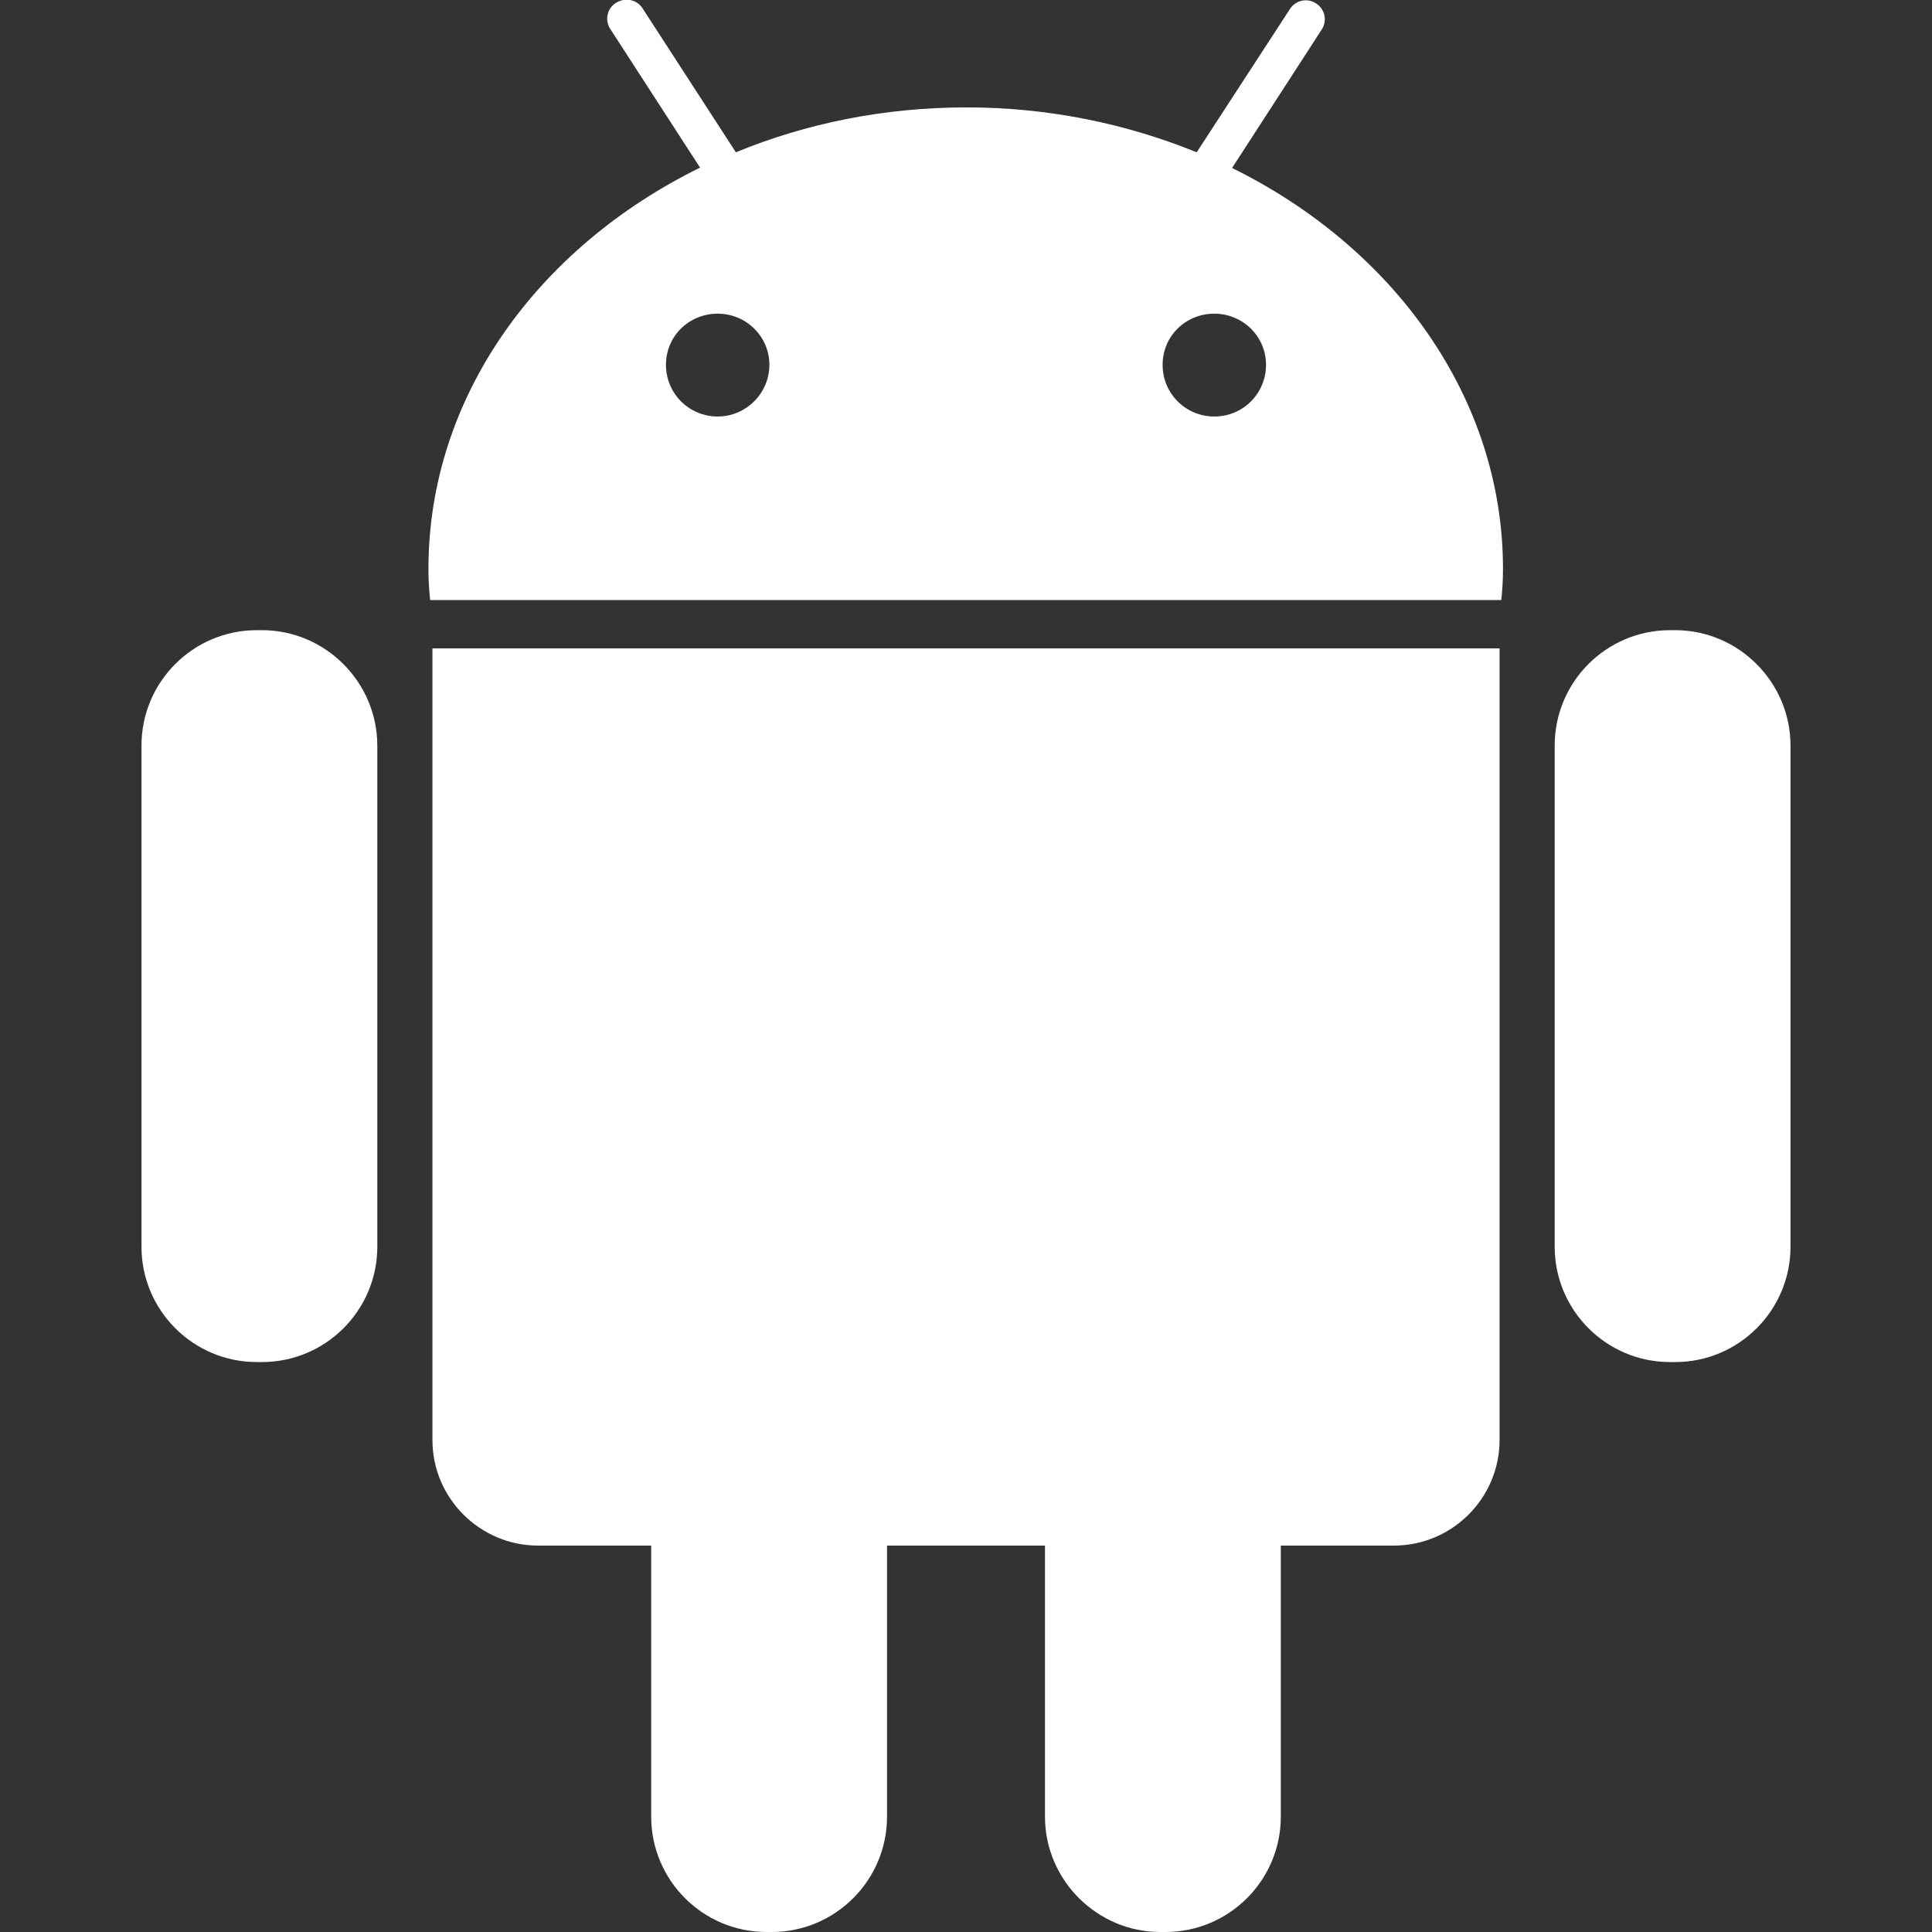
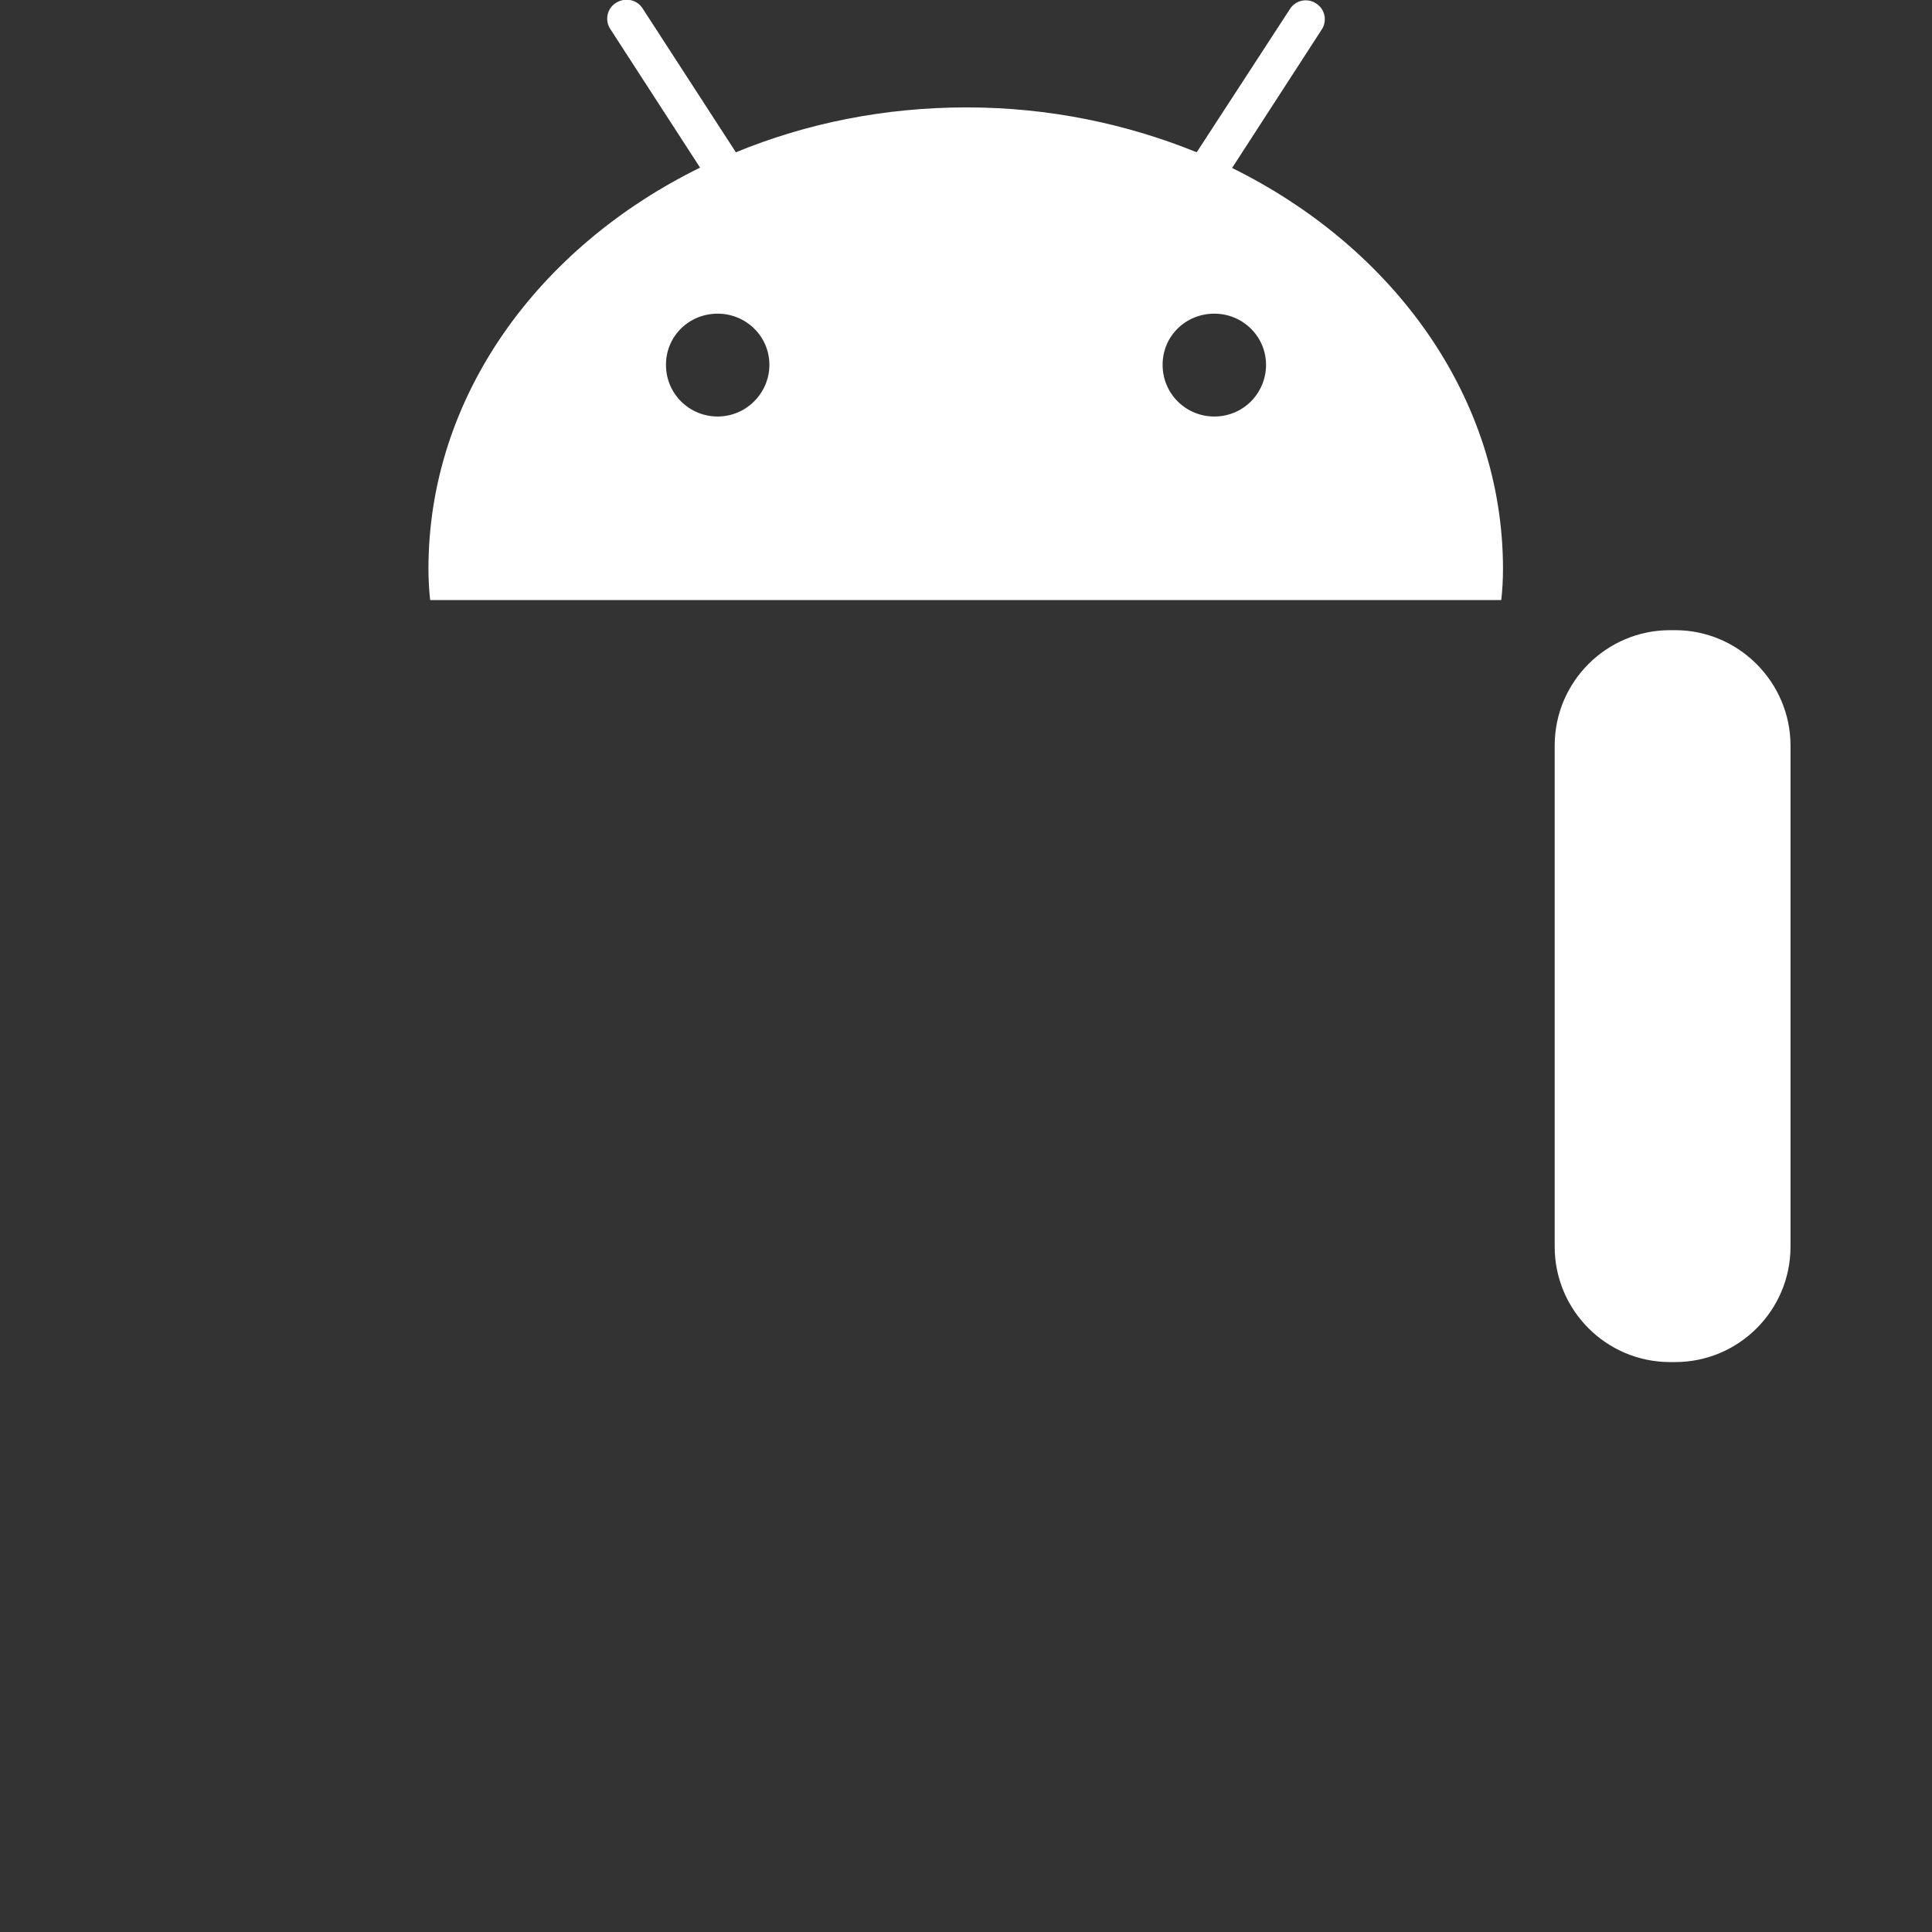
<svg xmlns="http://www.w3.org/2000/svg" id="Layer_1" data-name="Layer 1" viewBox="0 0 34 34">
  <rect x="0" y="0" width="34" height="34" fill="#333333" stroke="none" />
  <defs>
    <style>
      .cls-1 {
        fill: #fff;
      }
    </style>
  </defs>
-   <path class="cls-1" d="M4.61,11.09h-.09c-1.12,0-2.03.91-2.03,2.03v8.82c0,1.12.91,2.03,2.03,2.03h.09c1.12,0,2.03-.91,2.03-2.03v-8.82c0-1.11-.91-2.03-2.03-2.03Z" />
-   <path class="cls-1" d="M7.61,25.34c0,1.03.84,1.86,1.86,1.86h1.99v4.77c0,1.12.91,2.03,2.03,2.03h.09c1.12,0,2.03-.91,2.03-2.03v-4.77h2.78v4.77c0,1.12.92,2.03,2.03,2.03h.09c1.12,0,2.03-.91,2.03-2.03v-4.77h1.99c1.02,0,1.86-.83,1.86-1.86v-13.93H7.61v13.93Z" />
  <path class="cls-1" d="M21.68,2.96l1.58-2.44c.1-.15.06-.36-.1-.46-.15-.1-.36-.06-.46.1l-1.64,2.52c-1.23-.5-2.6-.79-4.05-.79s-2.82.28-4.06.79L11.31.15c-.1-.16-.31-.2-.47-.1-.16.1-.2.31-.1.46l1.58,2.44c-2.85,1.4-4.78,4.03-4.78,7.06,0,.19.01.37.03.55h18.85c.02-.18.03-.36.03-.55,0-3.02-1.93-5.66-4.78-7.06ZM12.63,7.33c-.5,0-.91-.4-.91-.91s.41-.9.91-.9.91.4.91.9-.41.91-.91.91ZM21.37,7.33c-.5,0-.91-.4-.91-.91s.41-.9.91-.9.91.4.91.9c0,.5-.4.91-.91.91Z" />
  <path class="cls-1" d="M29.47,11.09h-.08c-1.12,0-2.03.91-2.03,2.03v8.82c0,1.12.91,2.03,2.03,2.03h.09c1.12,0,2.03-.91,2.03-2.03v-8.82c0-1.11-.91-2.03-2.03-2.03Z" />
</svg>